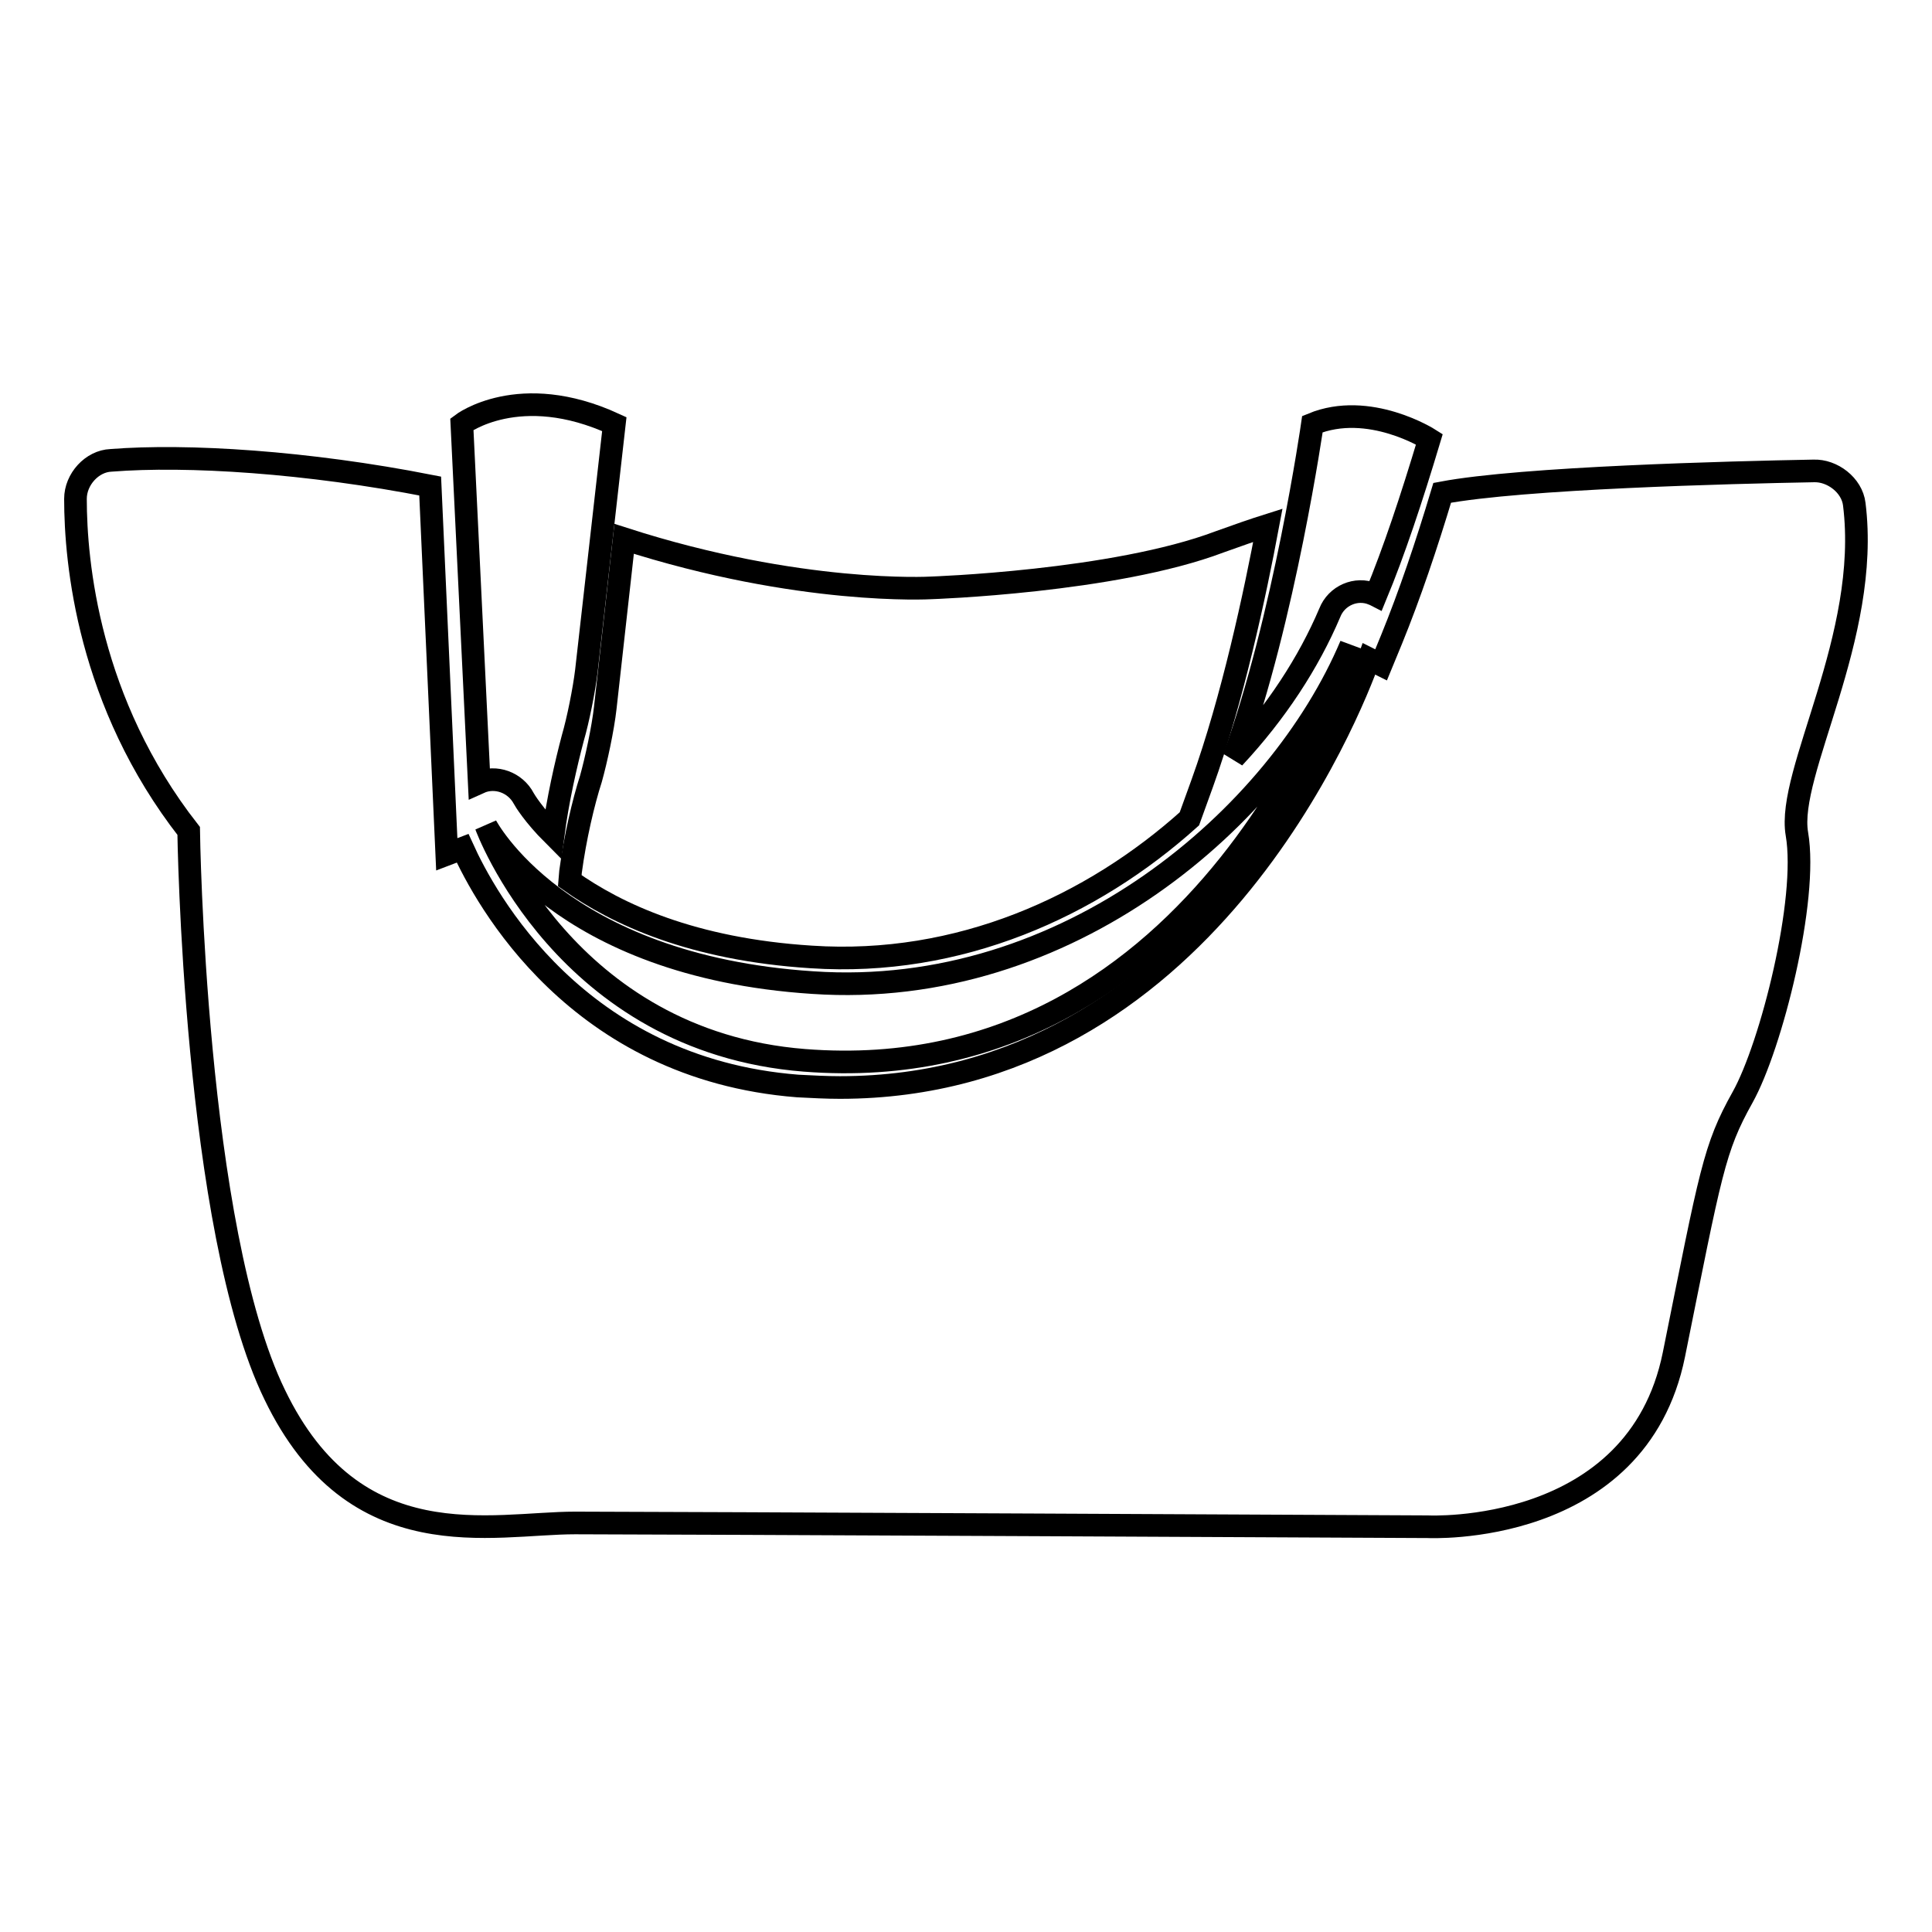
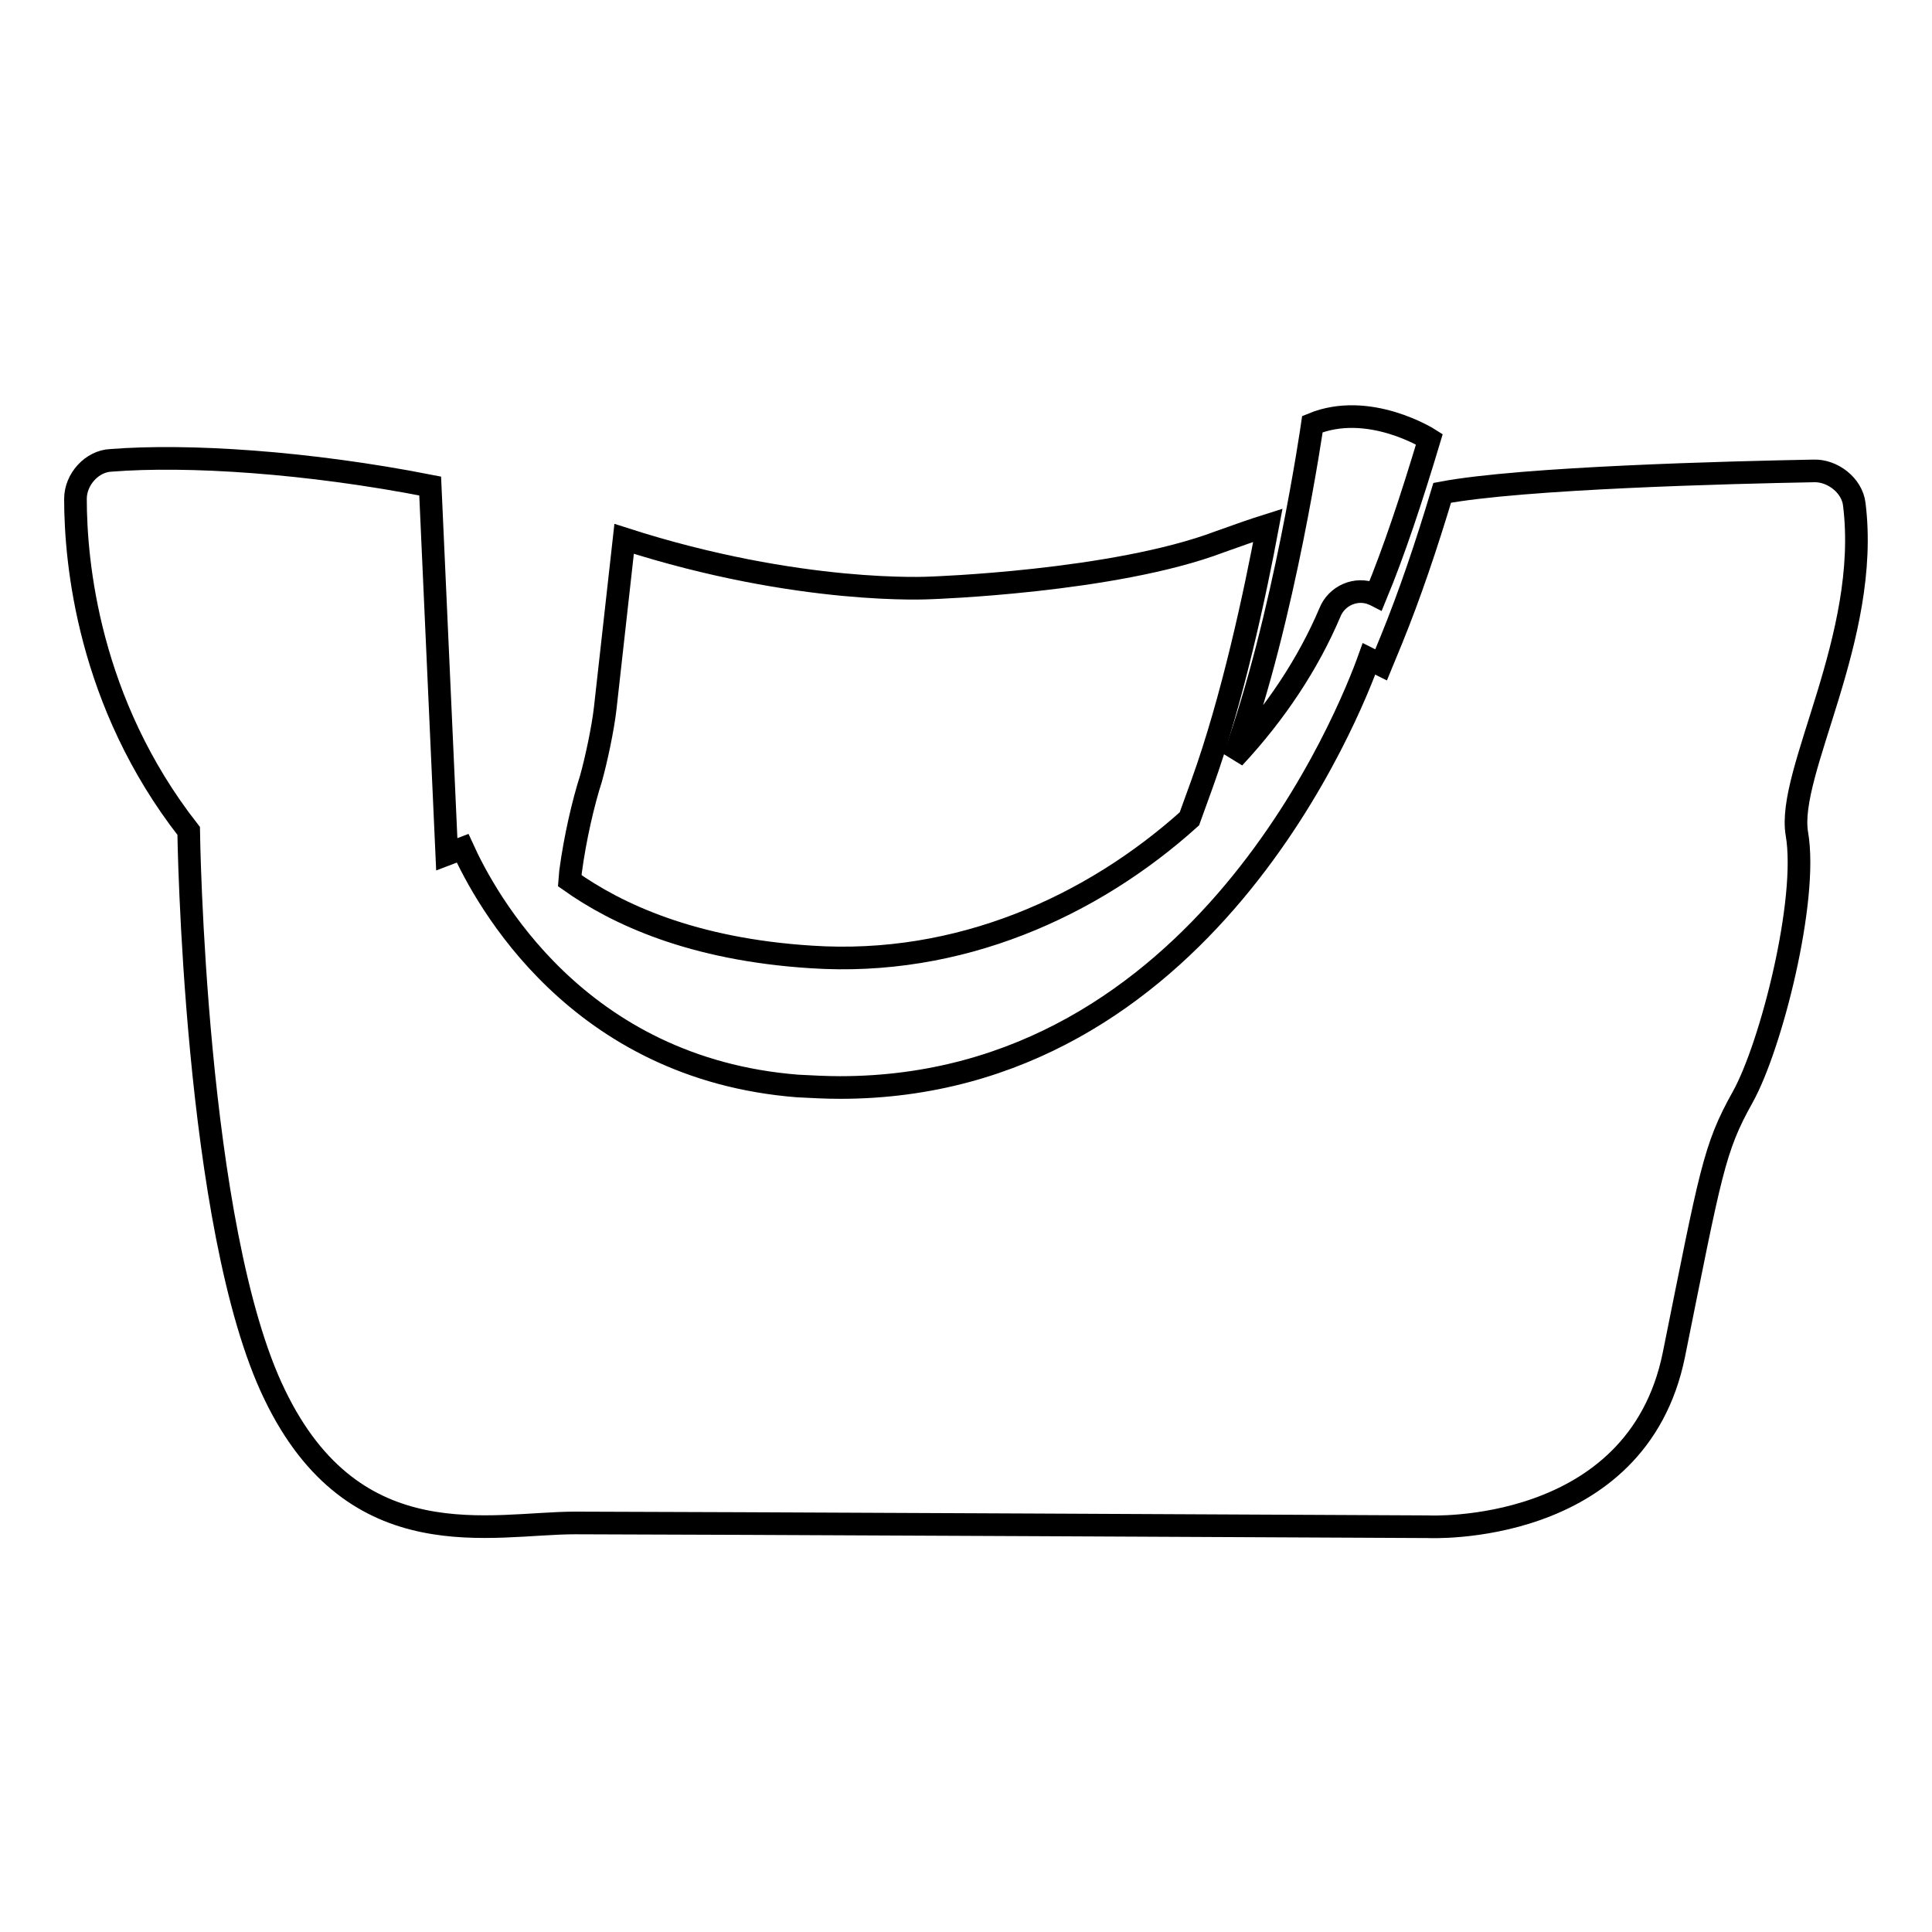
<svg xmlns="http://www.w3.org/2000/svg" version="1.1" x="0px" y="0px" viewBox="0 0 256 256" enable-background="new 0 0 256 256" xml:space="preserve">
  <g>
    <g>
      <g>
        <g>
-           <path stroke-width="3" fill-opacity="0" stroke="#000000" d="M61.2,56.2l2.3,47.5c0,0,0,0,0,0c2.2-1,4.8,0,5.9,2.1c0.1,0.2,1.3,2.2,3.9,4.8c0.6-4.6,1.7-9.4,2.6-12.8c0.7-2.4,1.5-6.4,1.8-8.9l3.7-32.7C68.8,50.4,61.2,56.2,61.2,56.2z" />
-           <path stroke-width="3" fill-opacity="0" stroke="#000000" d="M106.6,140.5c53.5,4.2,72.4-55,72.4-55c-9.6,22.7-37.5,47-71.3,44.7C74,128,64.4,109.4,64.4,109.4S74.8,138,106.6,140.5z" />
          <path stroke-width="3" fill-opacity="0" stroke="#000000" d="M181.9,78.7c0.1,0,0.2,0.1,0.4,0.2c2.4-5.8,4.7-12.7,7.1-20.7c0,0-8-5.1-15.5-2c0,0-3.7,25.8-10.4,44.2c5.6-6,9.9-12.6,12.7-19.2C177.1,78.9,179.7,77.8,181.9,78.7z" />
          <path stroke-width="3" fill-opacity="0" stroke="#000000" d="M245.7,66.8c-0.3-2.5-2.9-4.5-5.4-4.4c-10.9,0.2-38.6,0.9-49.2,2.9c-2.1,7-4.3,13.5-6.7,19.4l-1.4,3.4l-1.6-0.8c-2.4,6.7-22,56.8-70.1,56.8c-1.8,0-3.7-0.1-5.6-0.2c-29.3-2.3-41.4-24.9-44.4-31.5l-2.1,0.8L57,64.4c-16.3-3.2-32.2-4.2-42.3-3.4c-2.5,0.1-4.7,2.5-4.7,5.1c0,8.4,1.7,27,15,44c0,0,0.7,52.7,11.4,74.7c10.6,22,28.8,17,39.8,17c11,0,113,0.5,113,0.5s27.7,1.4,32.6-22.8c4.9-24.3,5.3-27.3,9.1-34.1c3.8-6.8,8.7-26.2,7.2-34.9C236.7,102.4,247.9,84.4,245.7,66.8z" />
          <path stroke-width="3" fill-opacity="0" stroke="#000000" d="M75.6,115.5l-0.1,1.2c6.2,4.4,16.2,9.1,32,10.1c19.6,1.3,37.2-6.7,50.1-18.3l1.7-4.7c4-11.1,7-25.1,8.7-34.2c-1.9,0.6-3.9,1.3-6.4,2.2c-14,5.3-38.3,6.1-38.3,6.1s-17.3,1-40.6-6.5l-2.5,22.4c-0.3,2.7-1.2,6.9-1.9,9.4C77.3,106.3,76.2,111,75.6,115.5z" />
        </g>
      </g>
      <g />
      <g />
      <g />
      <g />
      <g />
      <g />
      <g />
      <g />
      <g />
      <g />
      <g />
      <g />
      <g />
      <g />
      <g />
    </g>
  </g>
</svg>